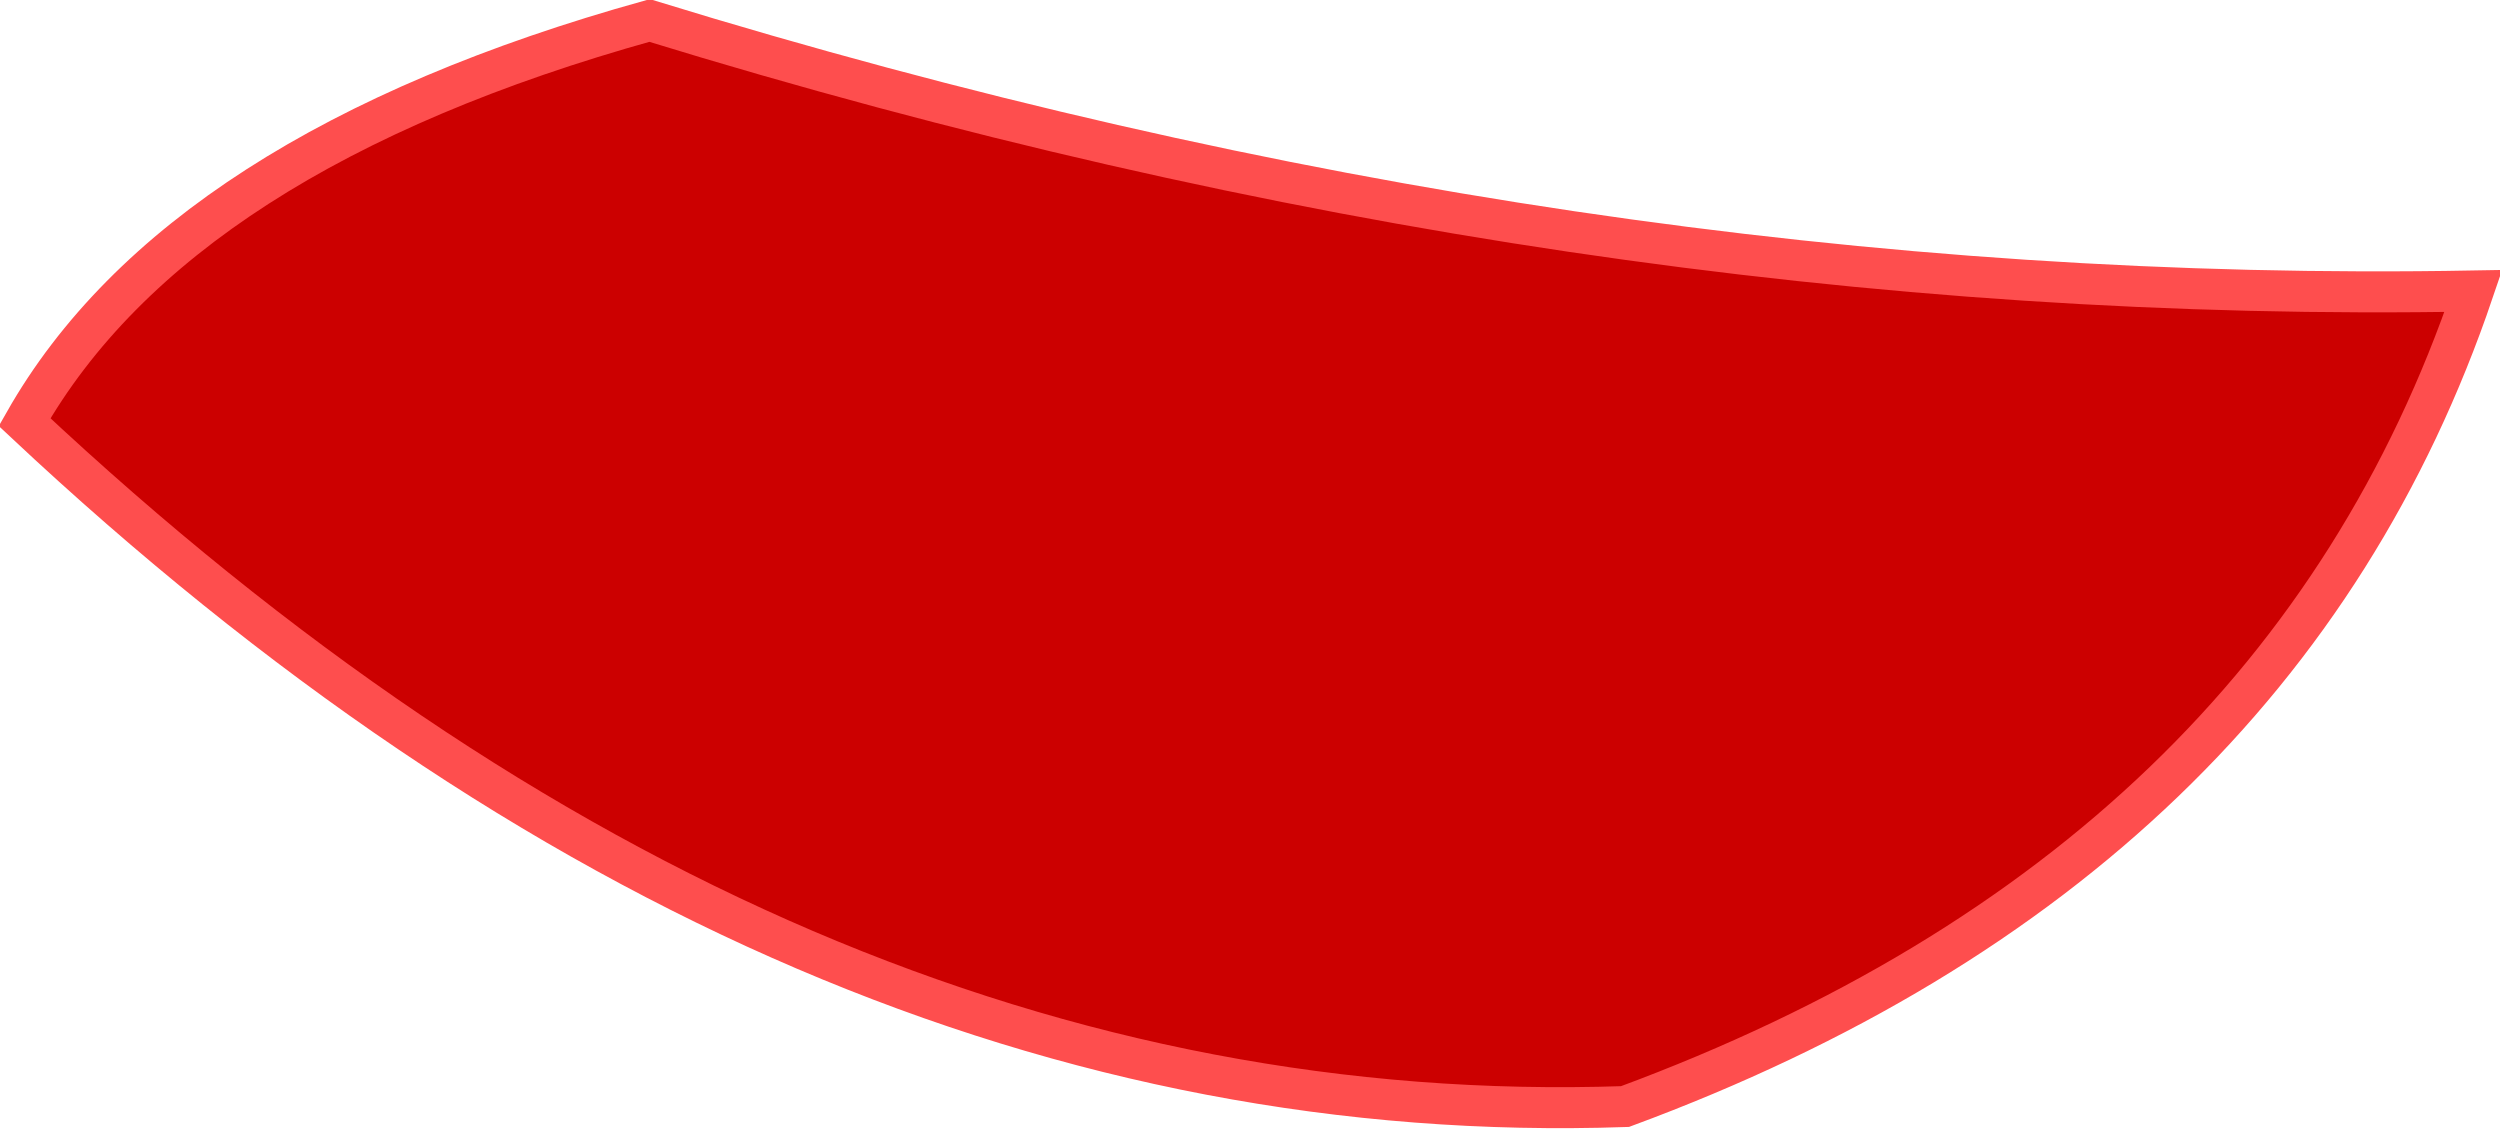
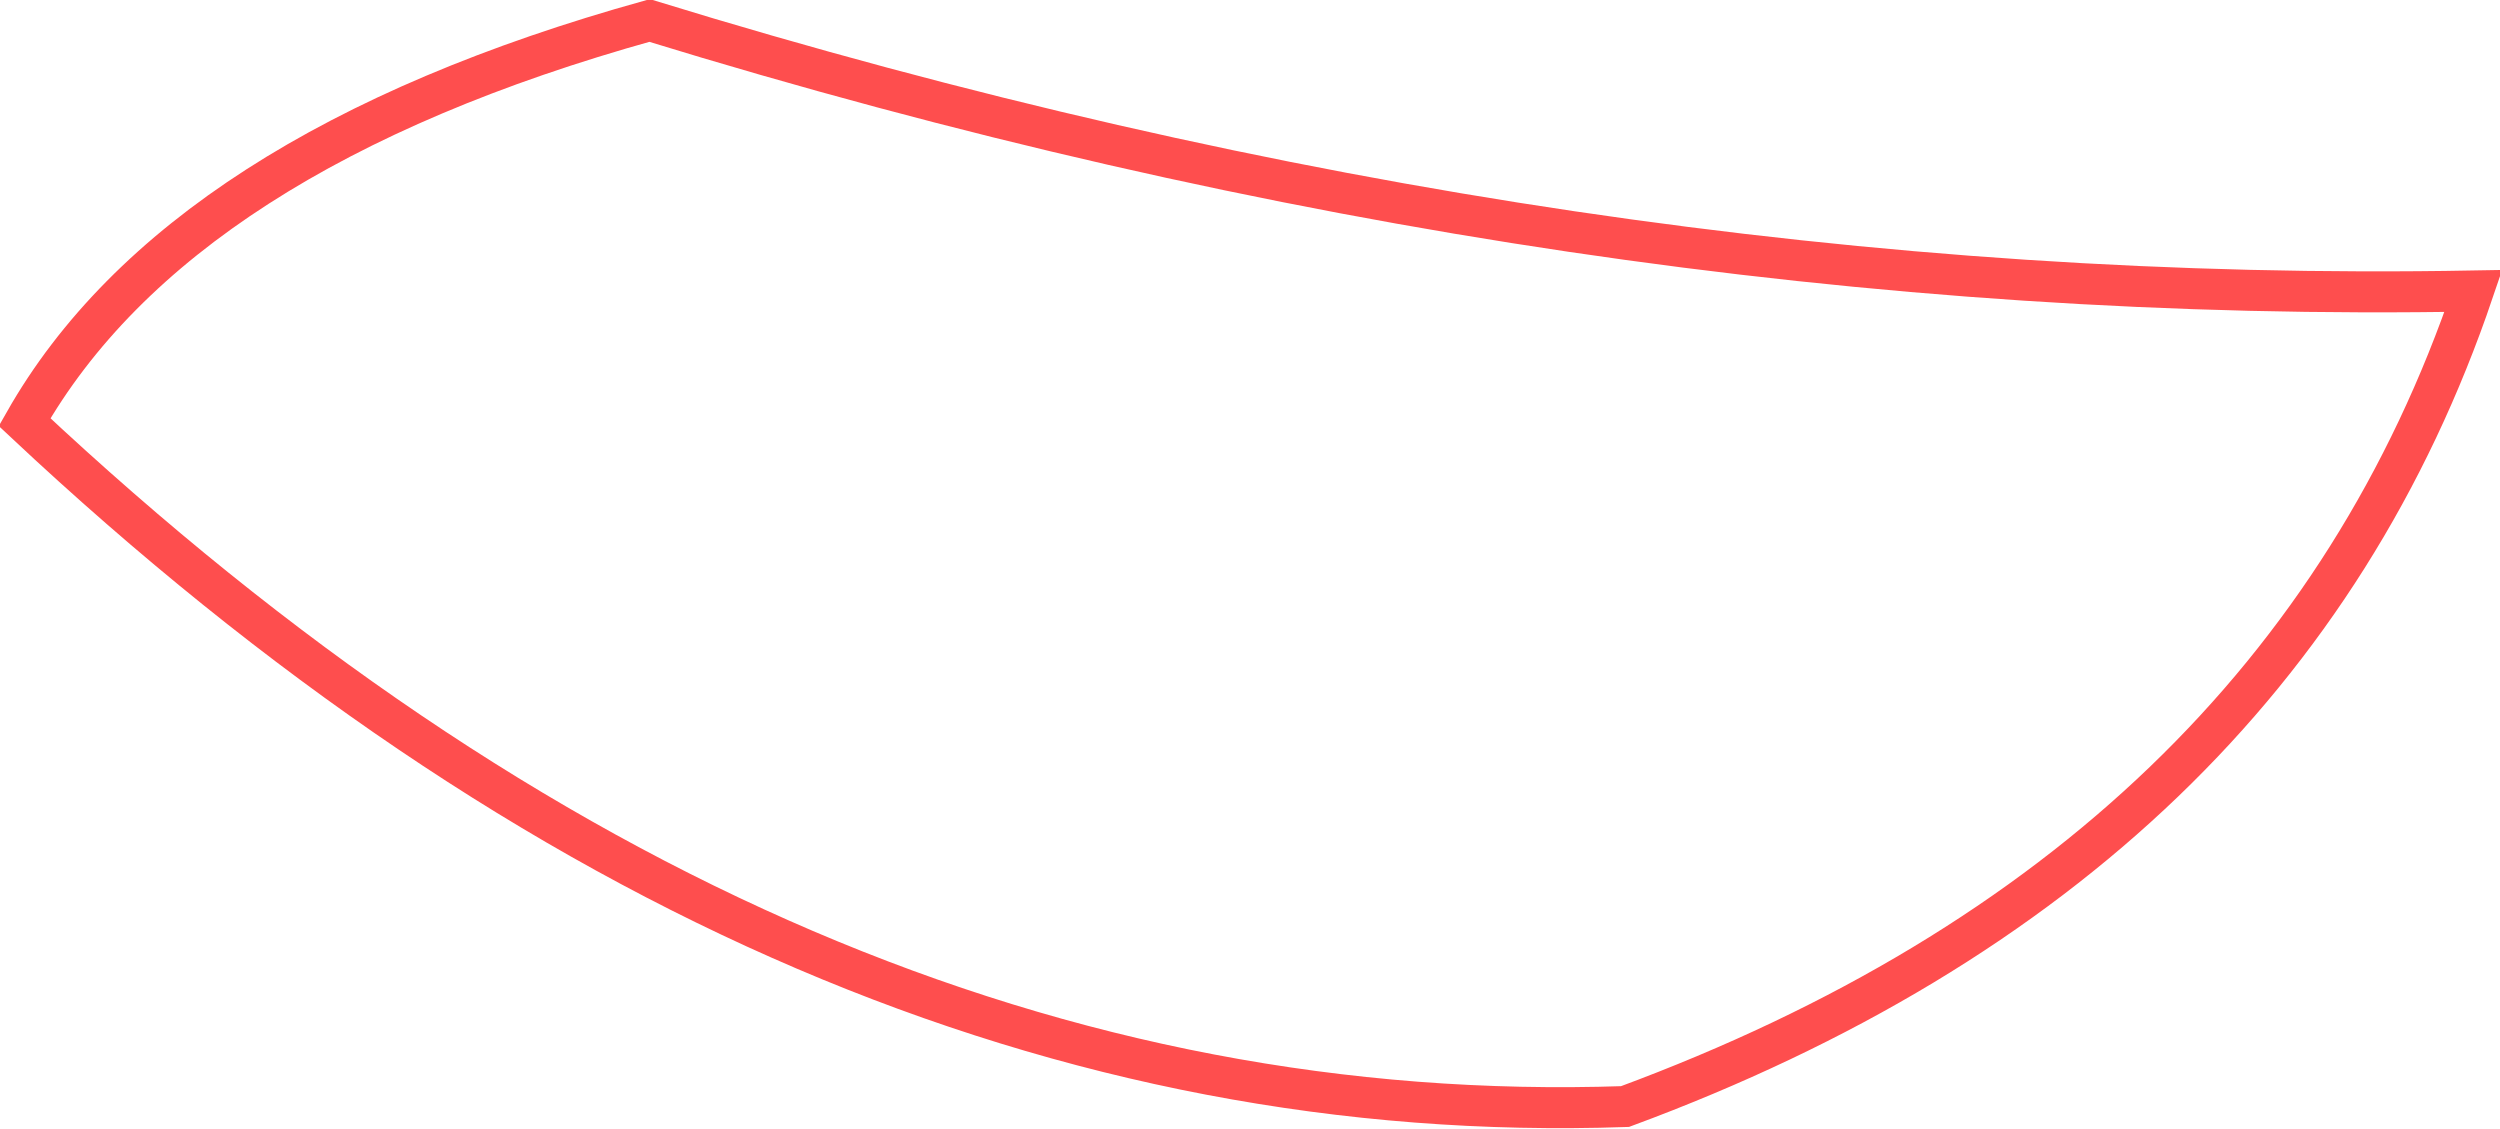
<svg xmlns="http://www.w3.org/2000/svg" height="27.55px" width="61.0px">
  <g transform="matrix(1.0, 0.0, 0.0, 1.0, 30.45, 13.75)">
-     <path d="M-14.6 -13.25 Q8.15 -6.25 29.9 -6.65 25.15 7.35 9.2 13.25 -11.3 13.95 -29.85 -3.45 -26.1 -10.05 -14.6 -13.25" fill="#cc0000" fill-rule="evenodd" stroke="none" />
    <path d="M-14.6 -13.25 Q-26.1 -10.05 -29.85 -3.45 -11.3 13.95 9.2 13.25 25.15 7.35 29.9 -6.65 8.15 -6.25 -14.6 -13.25 Z" fill="none" stroke="#fe4e4e" stroke-linecap="butt" stroke-linejoin="miter-clip" stroke-miterlimit="3.0" stroke-width="1.0" />
  </g>
</svg>